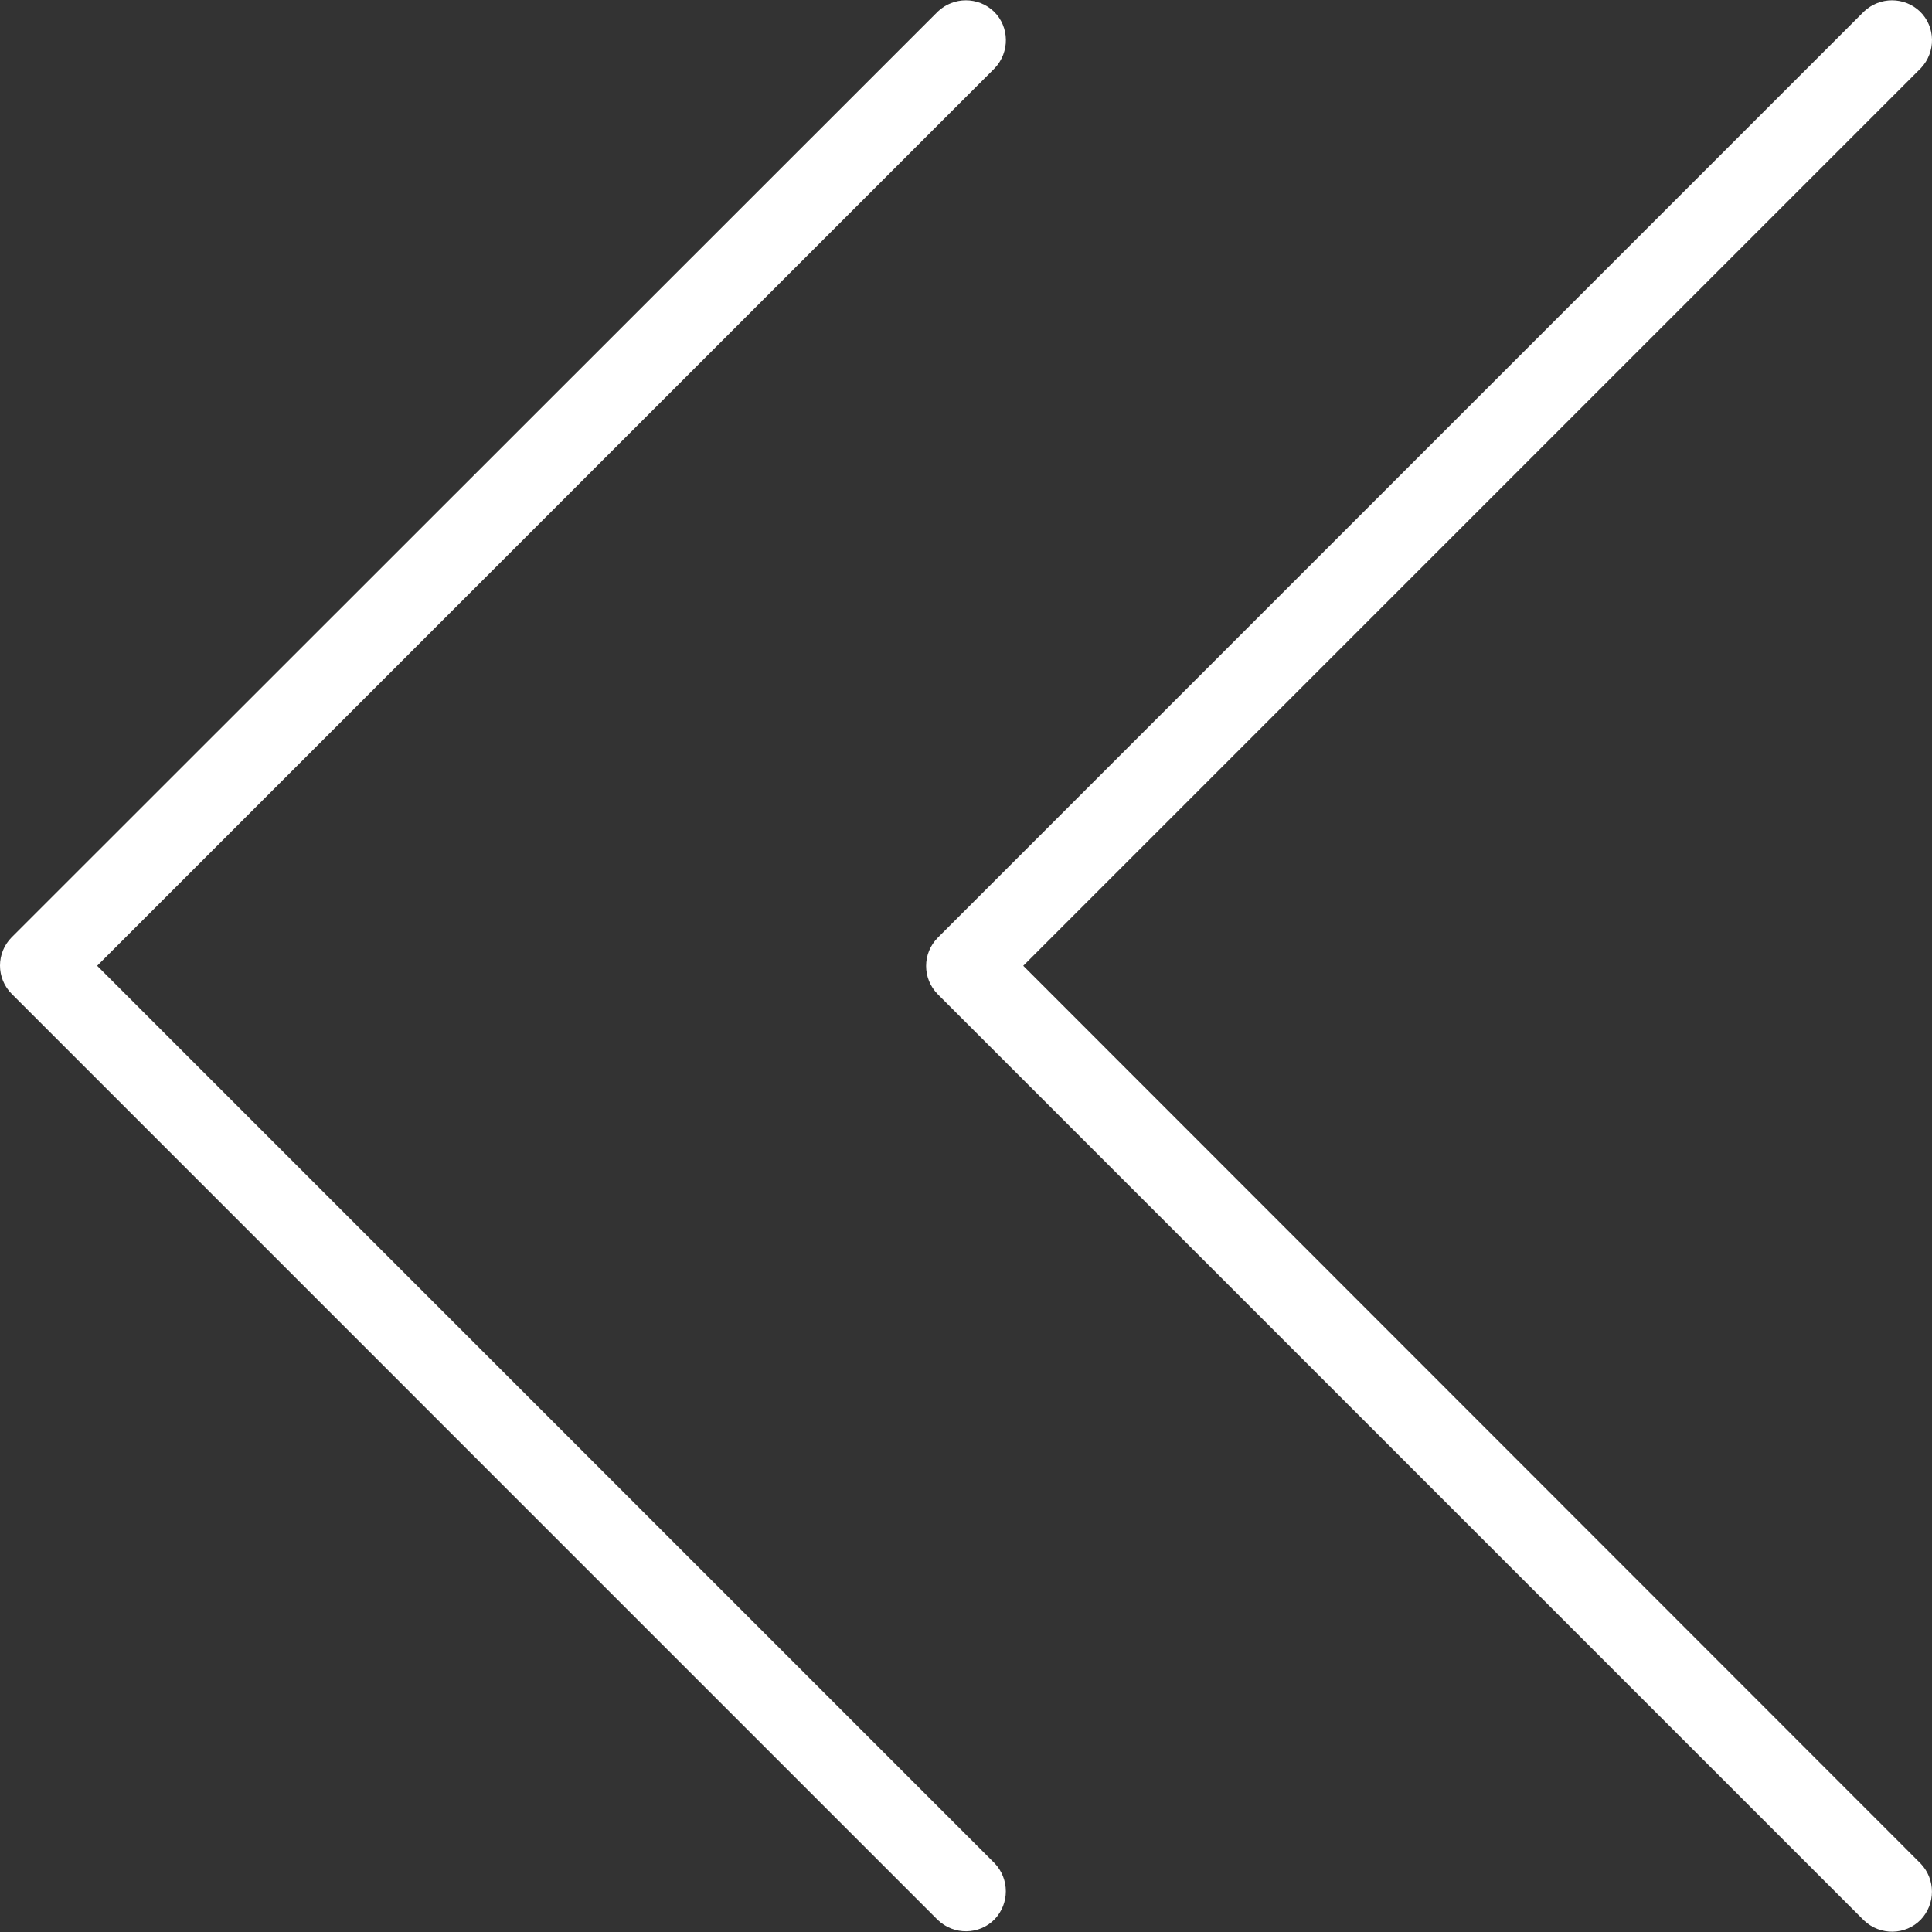
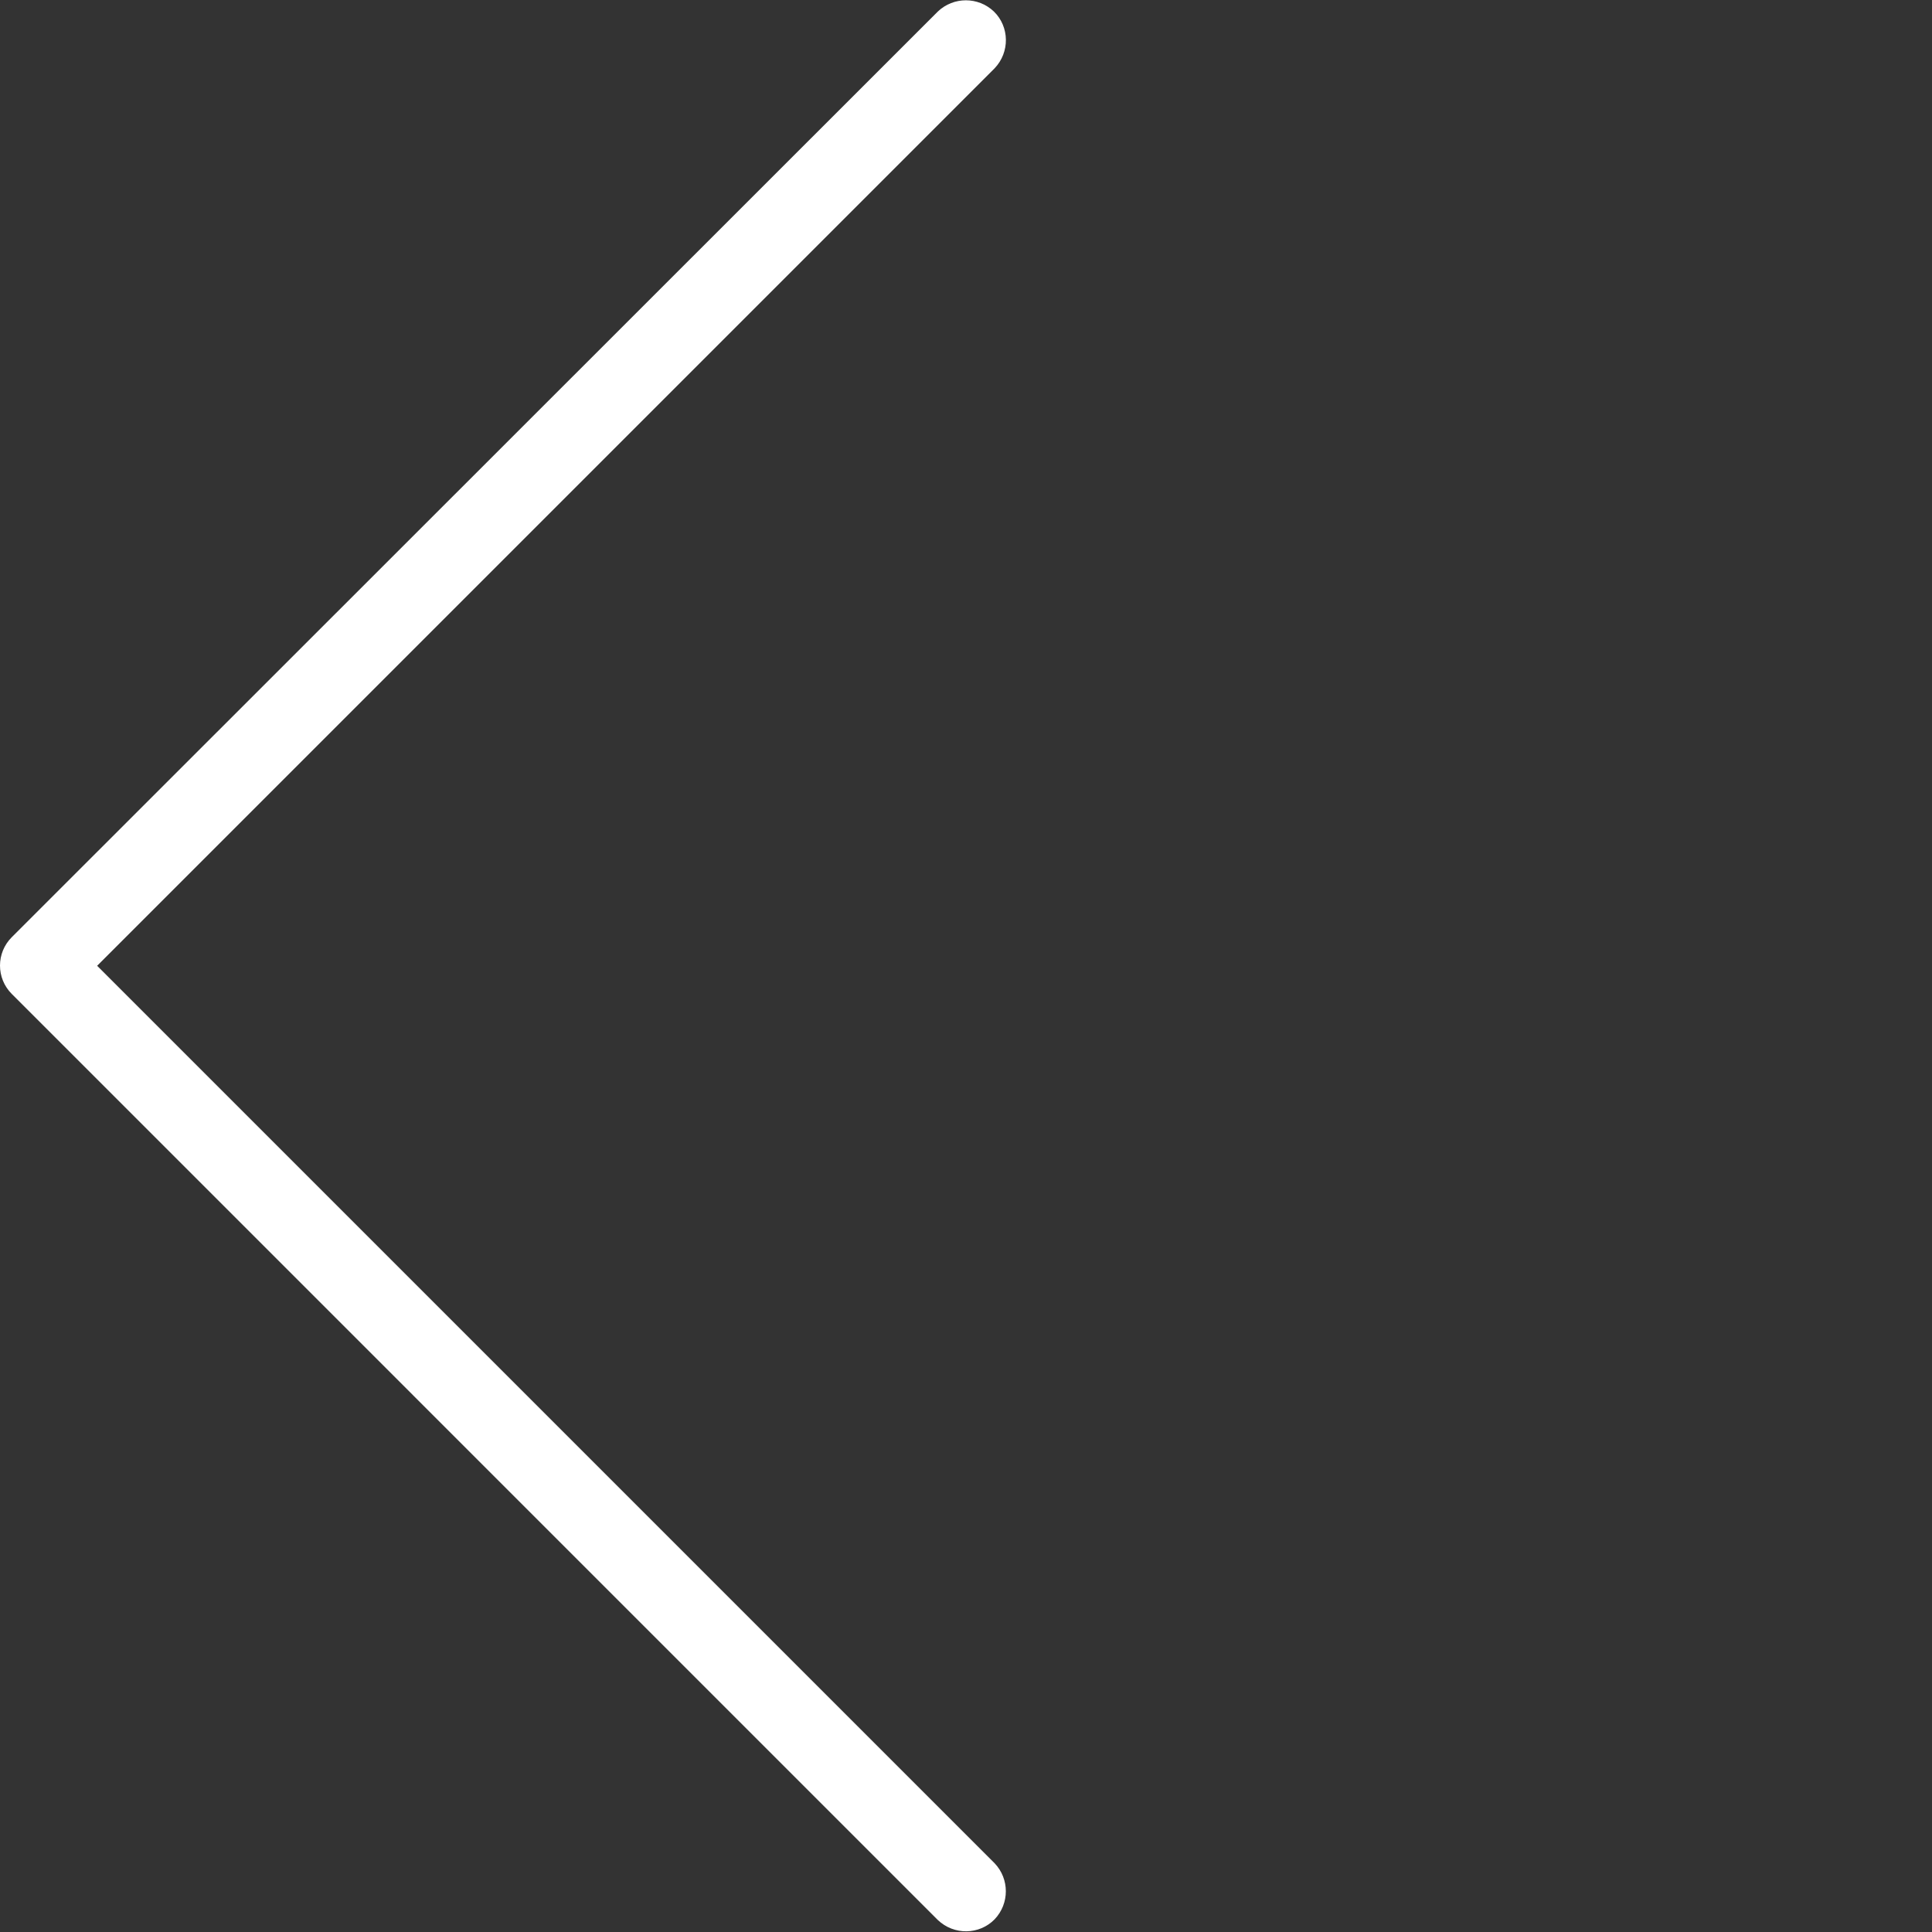
<svg xmlns="http://www.w3.org/2000/svg" fill="#ffffff" height="800px" width="800px" version="1.1" id="Layer_1" viewBox="0 0 511.801 511.801" xml:space="preserve">
  <rect x="0" y="0" width="511.801" height="511.801" fill="#333333" stroke="none" />
  <g id="SVGRepo_bgCarrier" stroke-width="0" />
  <g id="SVGRepo_tracerCarrier" stroke-linecap="round" stroke-linejoin="round" />
  <g id="SVGRepo_iconCarrier">
    <g>
      <g>
        <g>
-           <path d="M271.067,255.84l237.76-237.76c4.053-4.267,3.947-10.987-0.213-15.04c-4.16-3.947-10.667-3.947-14.827,0L248.453,248.373 c-4.16,4.16-4.16,10.88,0,15.04l245.333,245.333c4.267,4.053,10.987,3.947,15.04-0.213c3.947-4.16,3.947-10.667,0-14.827 L271.067,255.84z" />
          <path d="M25.733,255.84l237.76-237.76c4.053-4.267,3.947-10.987-0.213-15.04c-4.16-3.947-10.667-3.947-14.827,0L3.12,248.267 c-4.16,4.16-4.16,10.88,0,15.04L248.453,508.64c4.267,4.053,10.987,3.947,15.04-0.213c3.947-4.16,3.947-10.667,0-14.827 L25.733,255.84z" />
        </g>
      </g>
    </g>
  </g>
</svg>